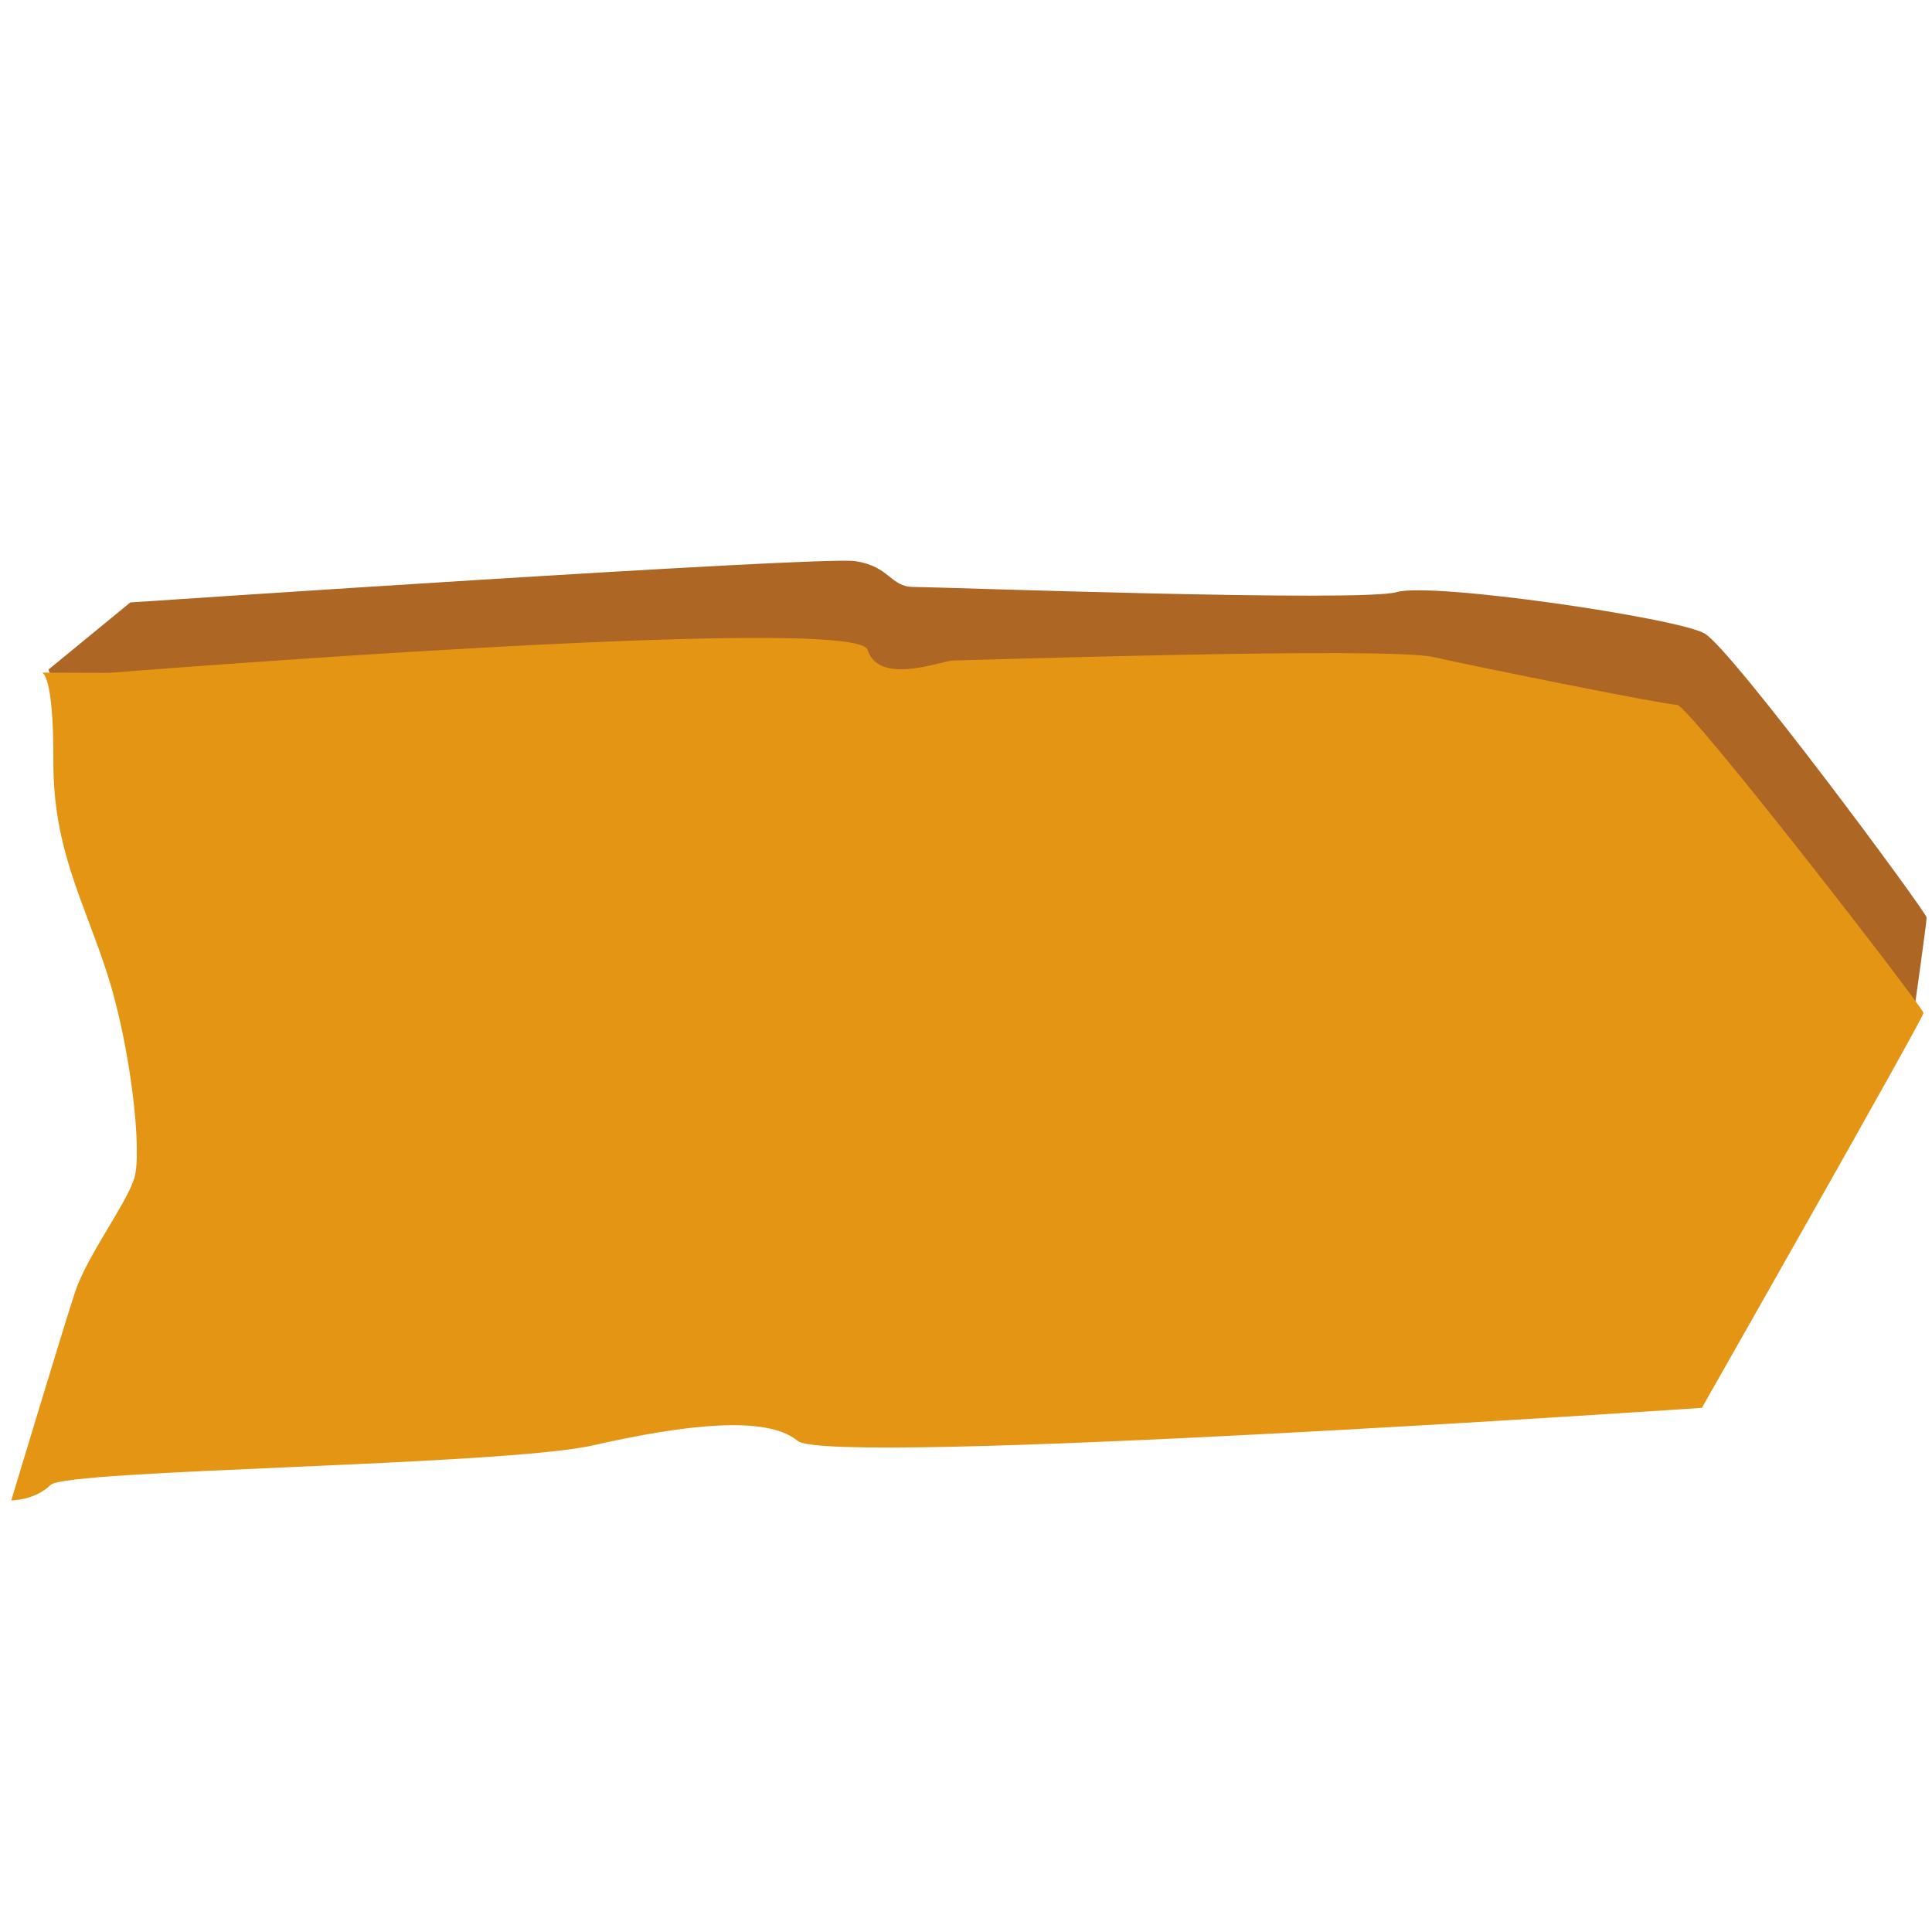
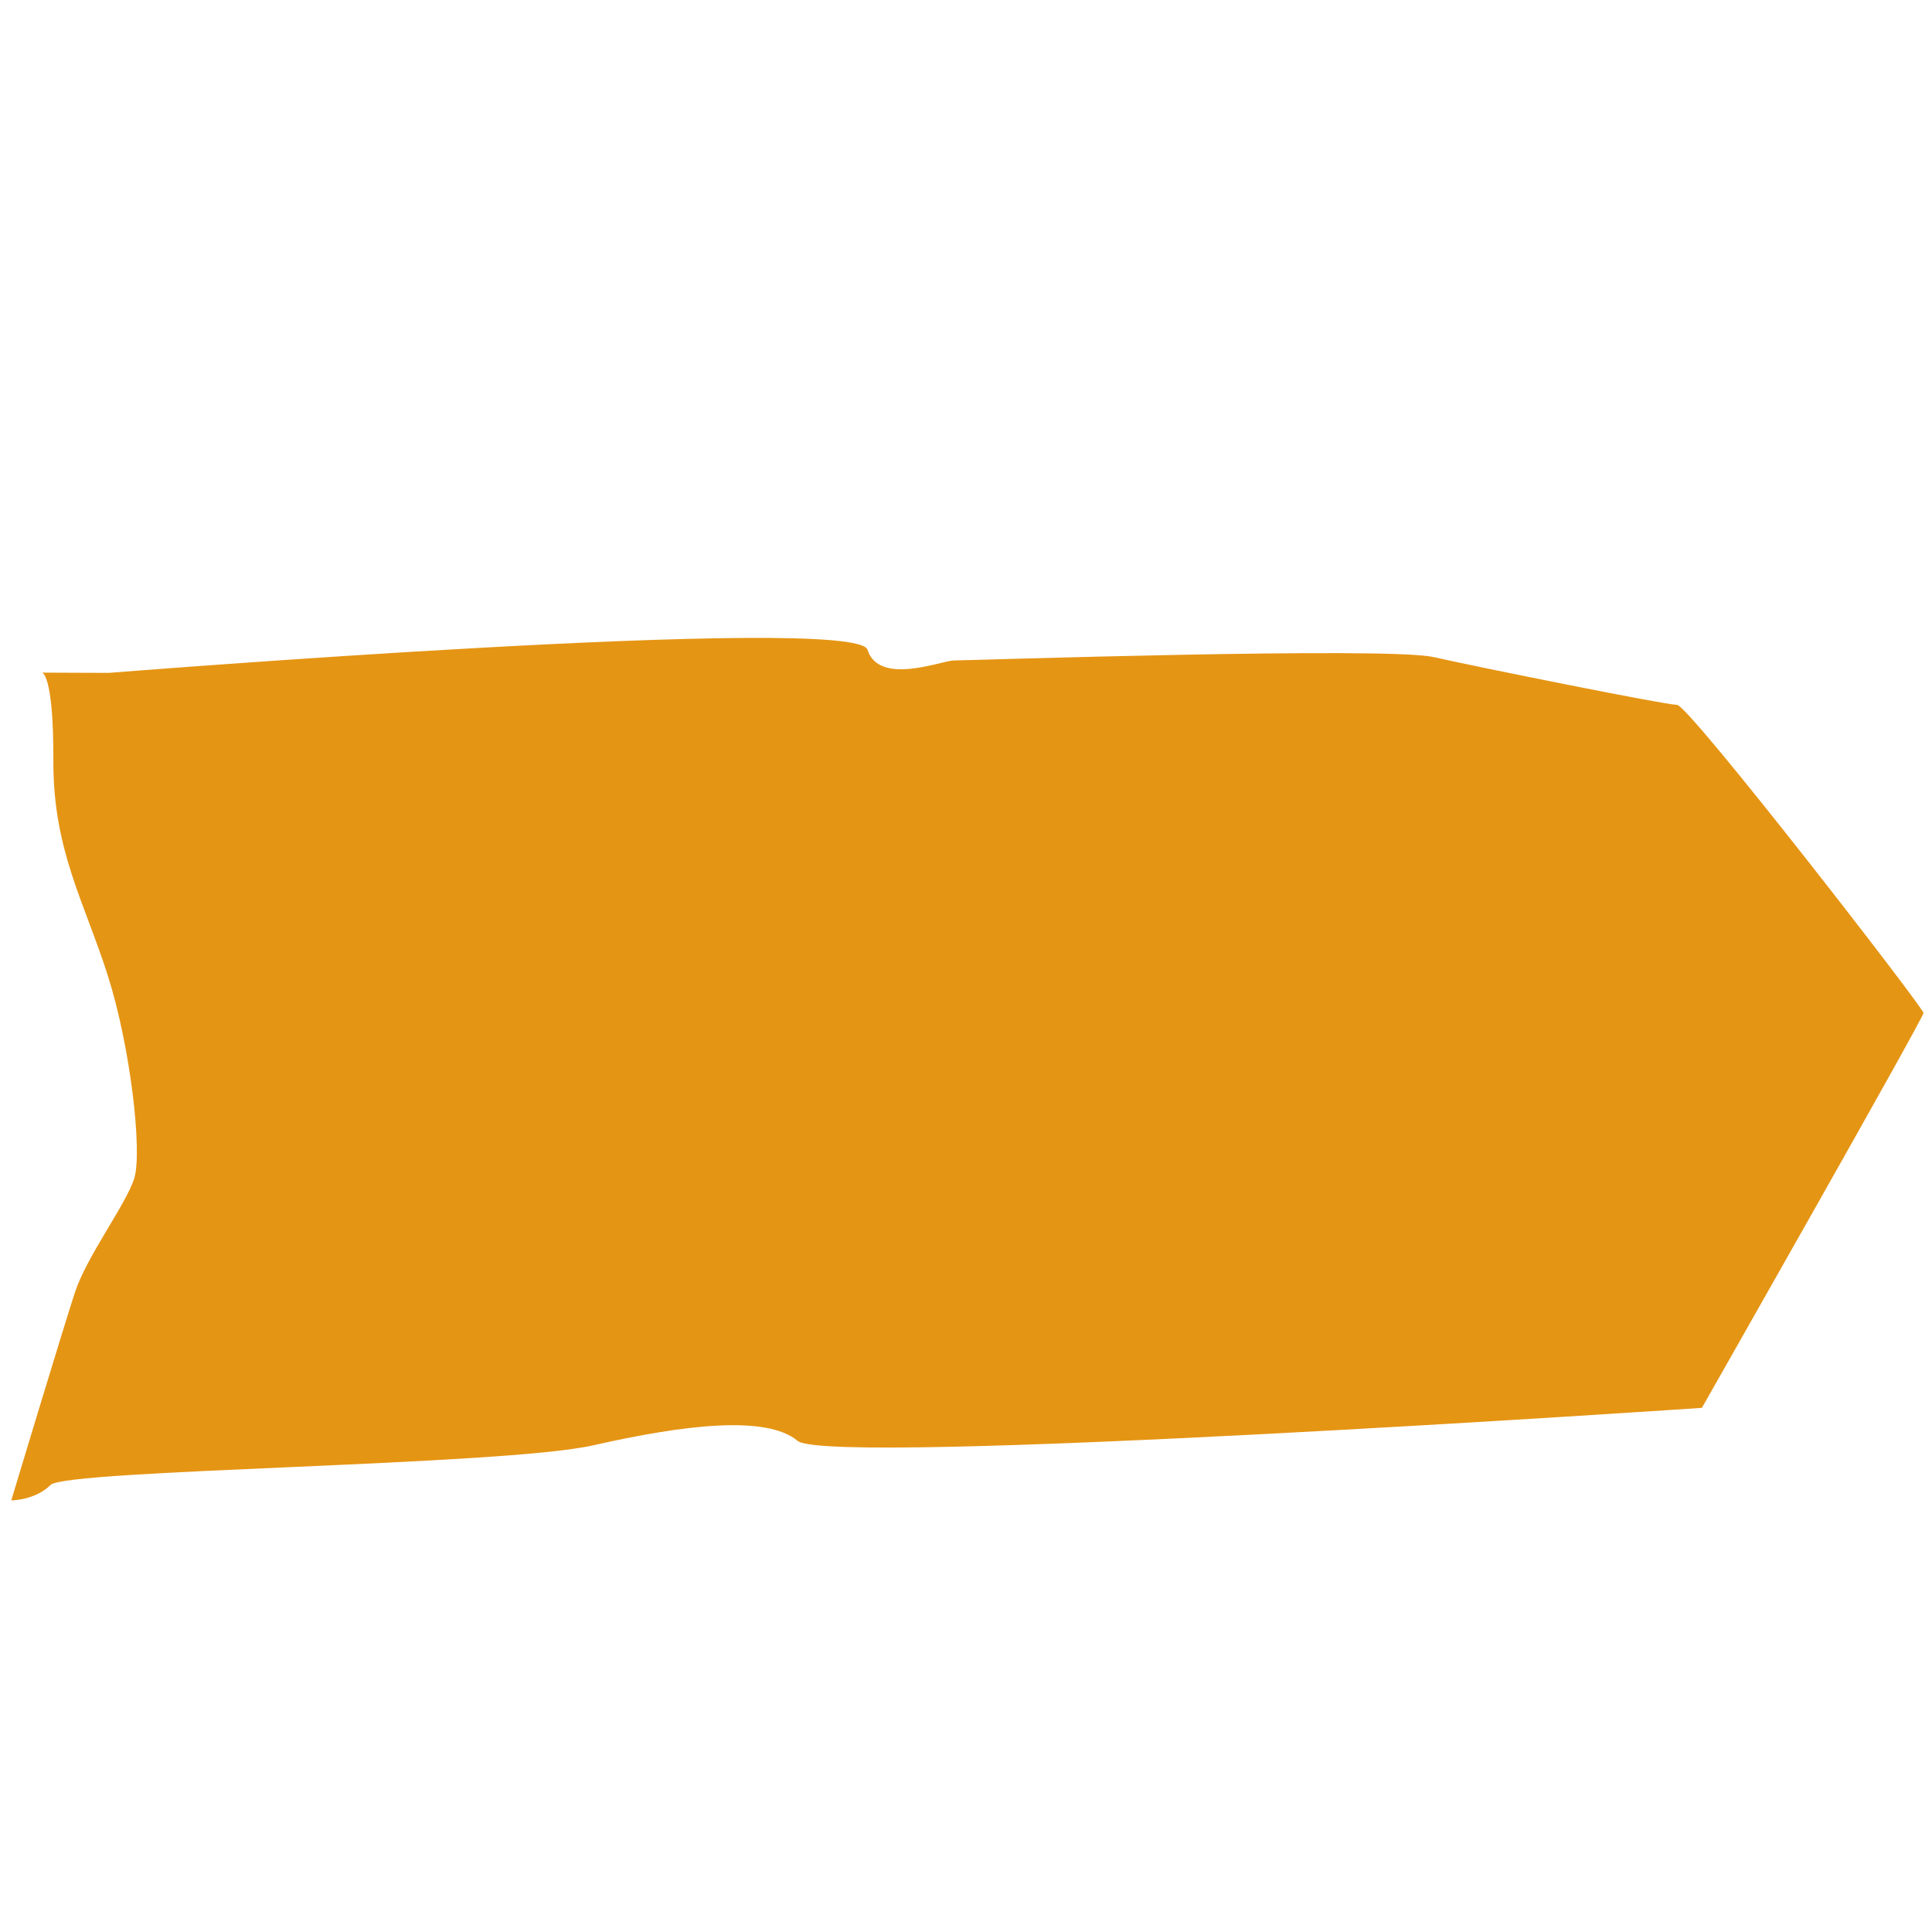
<svg xmlns="http://www.w3.org/2000/svg" width="533.333" height="533.333">
  <title>wood plank</title>
  <g>
    <title>Layer 1</title>
-     <path fill="#ad6624" fill-rule="evenodd" stroke-width="1pt" id="path630" d="m13.376,184.841l22.589,-18.536c0,0 190.394,-12.833 200.074,-11.407c9.681,1.426 9.681,7.129 16.135,7.129c6.454,0 123.701,4.278 133.383,1.426c9.681,-2.852 77.447,7.129 84.977,11.407c7.53,4.278 61.312,76.999 61.312,78.424c0,1.426 -3.227,24.24 -3.227,24.24c0,0 -445.326,41.35 -446.401,41.35c-1.076,0 -68.843,-132.608 -68.843,-134.033z" />
    <path transform="rotate(0.217 267.242 295.749)" fill="#e59514" fill-rule="evenodd" stroke-width="1pt" id="path629" d="m29.601,186.65c0,0 206.173,-17.248 209.428,-7.187c3.255,10.061 20.617,2.875 23.872,2.875c3.255,0 119.363,-4.312 132.385,-1.437c13.021,2.875 64.022,12.936 67.277,12.936c3.255,0 68.362,83.366 68.362,84.803c0,1.437 -60.766,109.236 -60.766,109.236c0,0 -240.896,17.248 -249.578,10.061c-8.681,-7.187 -31.468,-4.312 -56.426,1.437c-24.958,5.749 -145.406,7.187 -149.746,11.499c-4.341,4.313 -10.851,4.313 -10.851,4.313c0,0 14.107,-47.433 17.362,-57.494c3.255,-10.061 14.107,-24.434 16.277,-31.621c2.17,-7.187 -1.085,-35.933 -7.596,-56.055c-6.511,-20.122 -15.192,-34.495 -15.192,-58.93c0,-24.436 -3.255,-24.436 -3.255,-24.436l18.447,0z" />
  </g>
</svg>